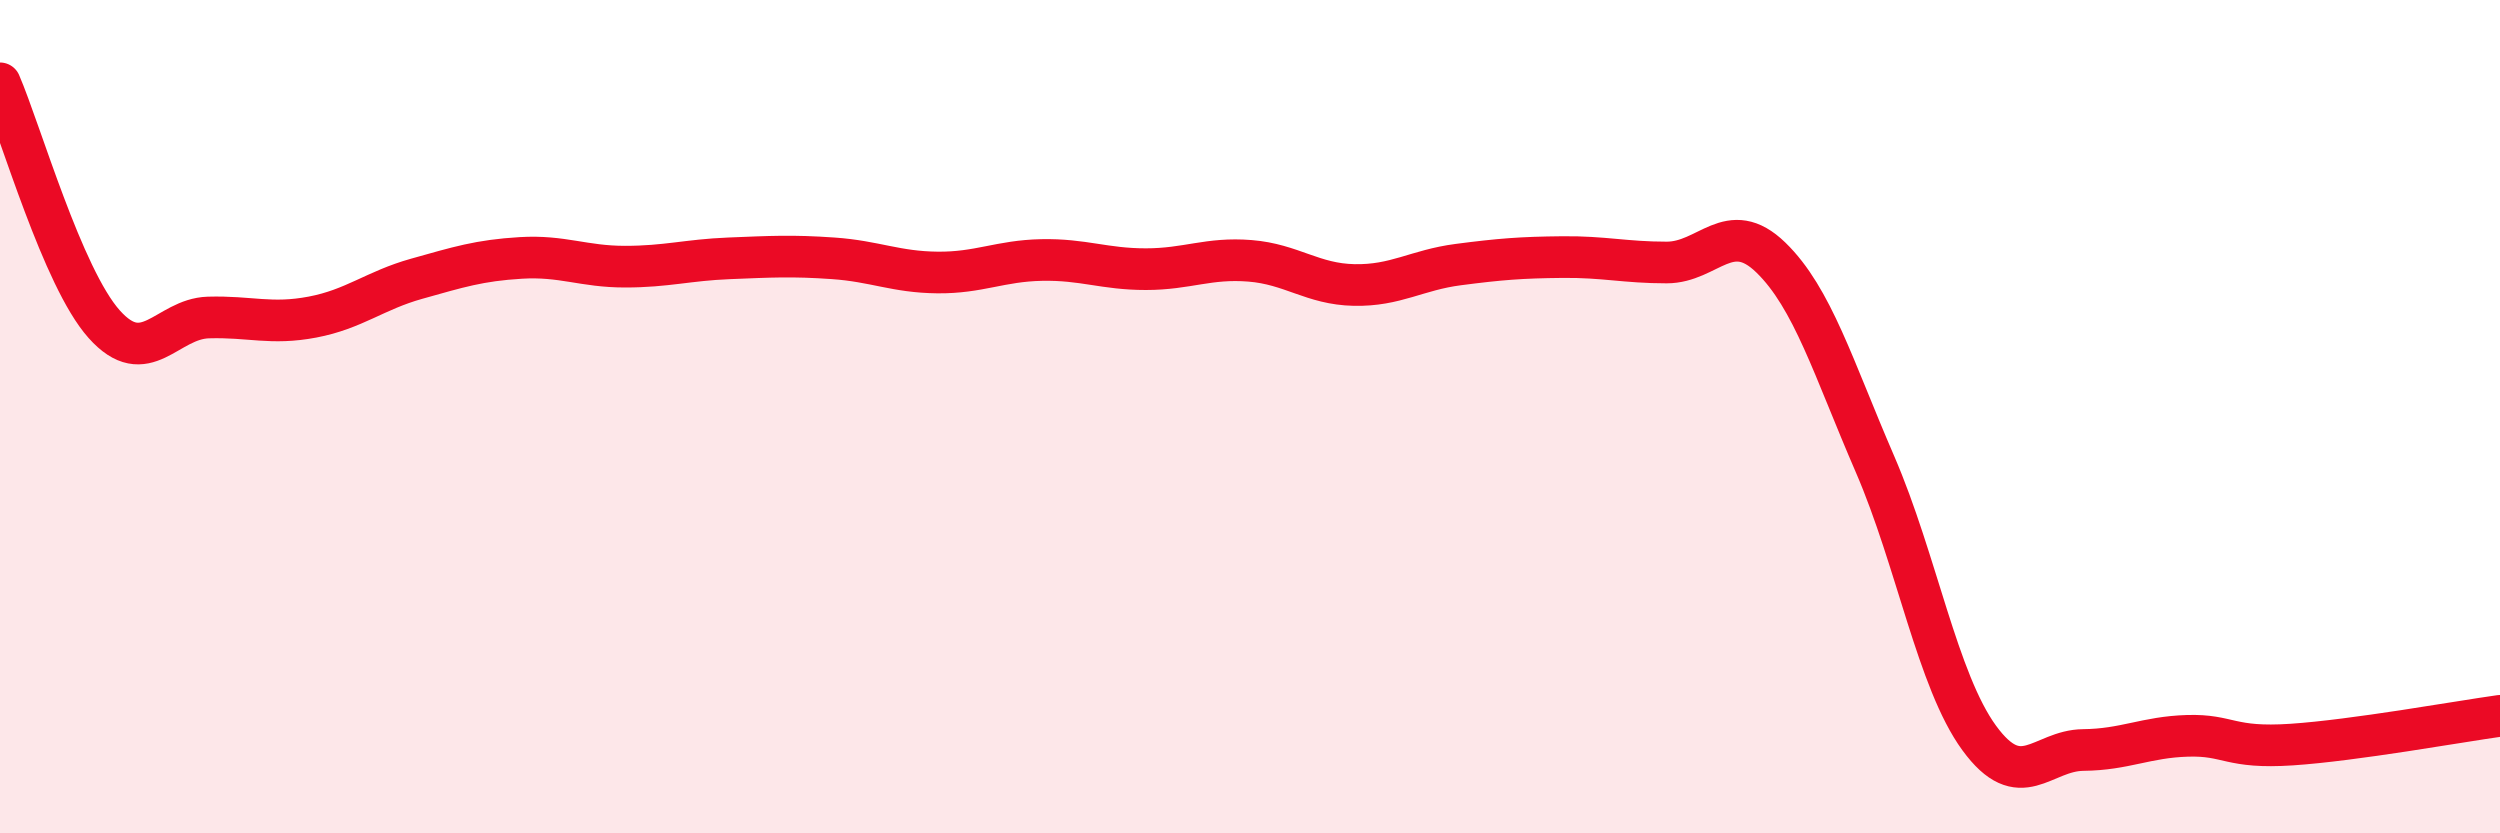
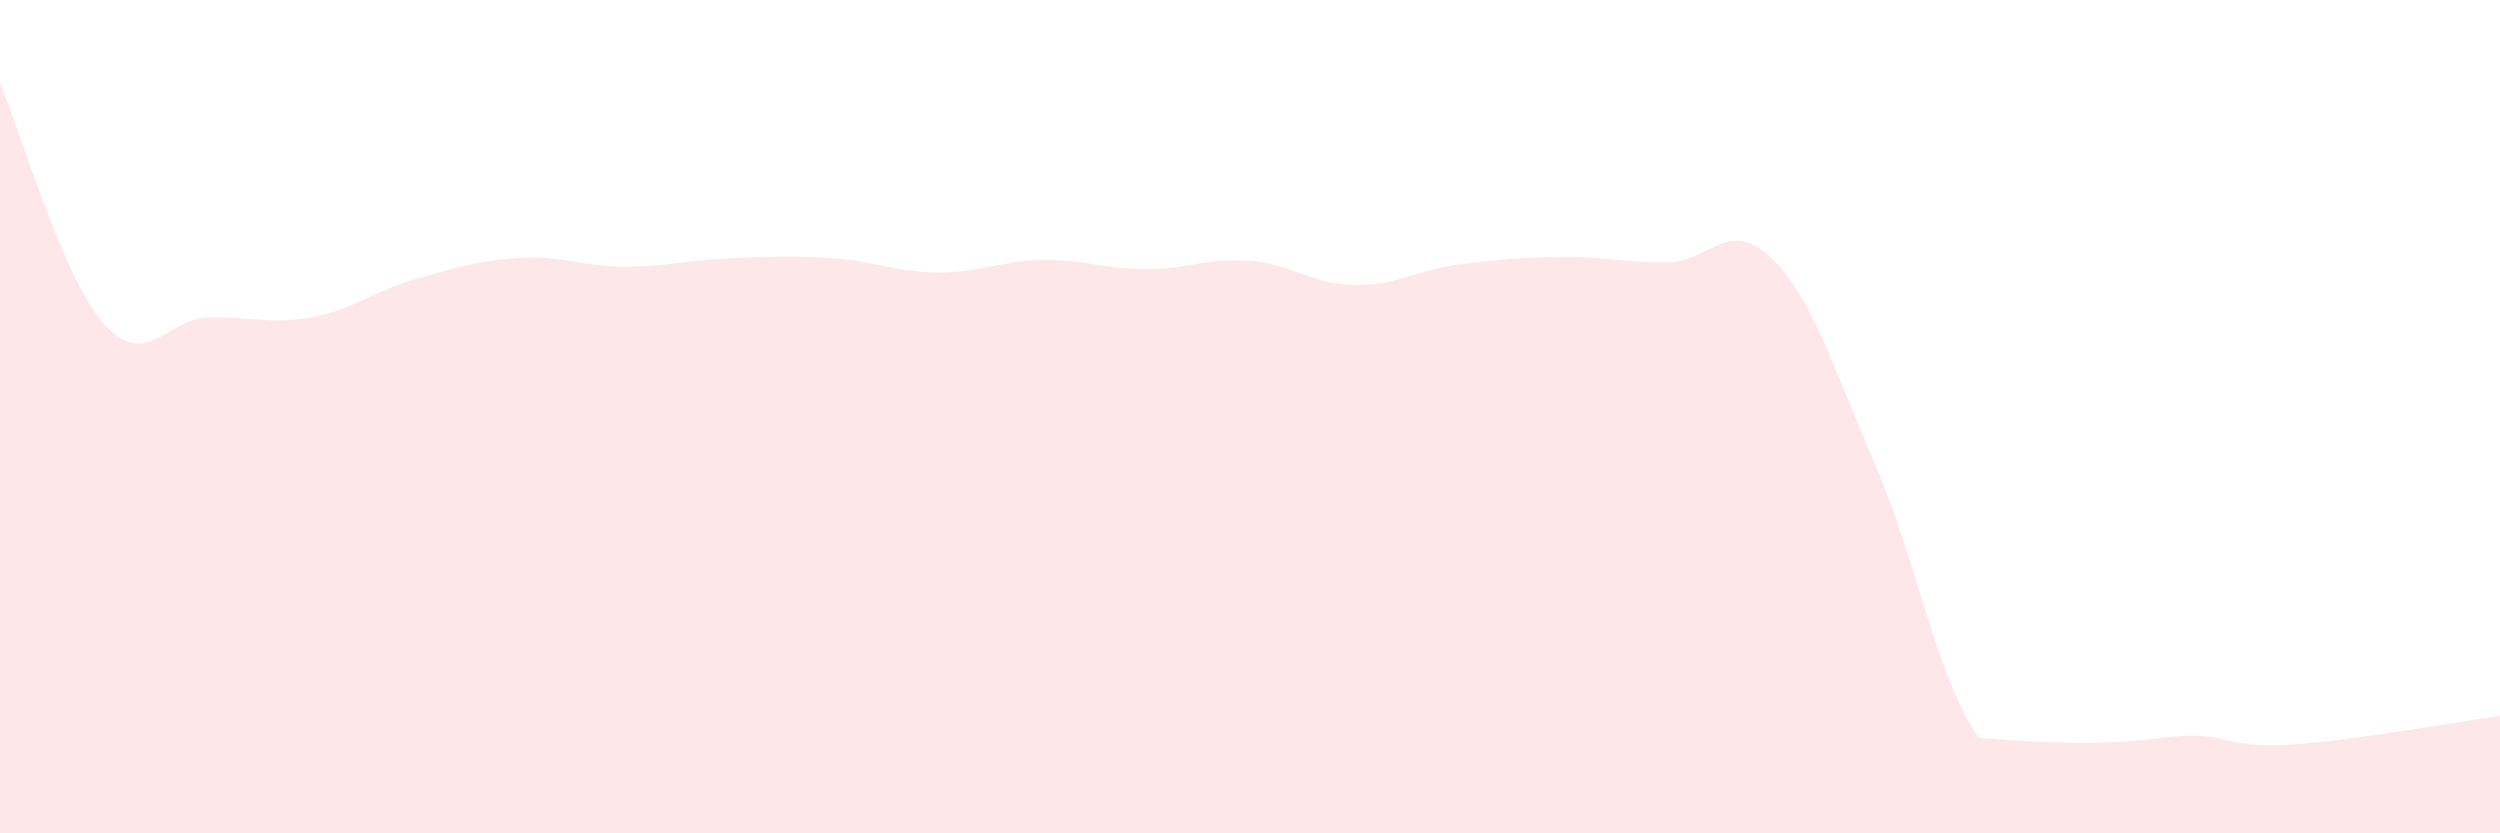
<svg xmlns="http://www.w3.org/2000/svg" width="60" height="20" viewBox="0 0 60 20">
-   <path d="M 0,2 C 0.5,3.16 1.5,6.66 2.5,7.78 C 3.5,8.9 4,7.65 5,7.62 C 6,7.59 6.5,7.8 7.5,7.61 C 8.5,7.42 9,6.97 10,6.69 C 11,6.41 11.5,6.25 12.5,6.19 C 13.5,6.13 14,6.4 15,6.4 C 16,6.4 16.5,6.24 17.5,6.2 C 18.5,6.16 19,6.13 20,6.2 C 21,6.27 21.5,6.53 22.5,6.54 C 23.5,6.55 24,6.26 25,6.24 C 26,6.22 26.5,6.46 27.5,6.46 C 28.5,6.46 29,6.18 30,6.26 C 31,6.34 31.5,6.82 32.5,6.84 C 33.5,6.86 34,6.48 35,6.35 C 36,6.22 36.5,6.18 37.5,6.17 C 38.5,6.16 39,6.3 40,6.3 C 41,6.3 41.5,5.21 42.5,6.18 C 43.5,7.15 44,8.83 45,11.14 C 46,13.45 46.5,16.34 47.5,17.71 C 48.5,19.08 49,18.01 50,18 C 51,17.99 51.5,17.69 52.5,17.66 C 53.5,17.63 53.5,17.97 55,17.87 C 56.5,17.77 59,17.32 60,17.18L60 20L0 20Z" fill="#EB0A25" opacity="0.1" stroke-linecap="round" stroke-linejoin="round" />
-   <path d="M 0,2 C 0.5,3.16 1.5,6.66 2.5,7.78 C 3.5,8.9 4,7.65 5,7.62 C 6,7.59 6.5,7.8 7.5,7.61 C 8.5,7.42 9,6.97 10,6.69 C 11,6.41 11.5,6.25 12.5,6.19 C 13.5,6.13 14,6.4 15,6.4 C 16,6.4 16.5,6.24 17.5,6.2 C 18.5,6.16 19,6.13 20,6.2 C 21,6.27 21.5,6.53 22.5,6.54 C 23.5,6.55 24,6.26 25,6.24 C 26,6.22 26.5,6.46 27.5,6.46 C 28.5,6.46 29,6.18 30,6.26 C 31,6.34 31.5,6.82 32.5,6.84 C 33.5,6.86 34,6.48 35,6.35 C 36,6.22 36.5,6.18 37.5,6.17 C 38.5,6.16 39,6.3 40,6.3 C 41,6.3 41.5,5.21 42.5,6.18 C 43.5,7.15 44,8.83 45,11.14 C 46,13.45 46.5,16.34 47.5,17.71 C 48.5,19.08 49,18.01 50,18 C 51,17.99 51.5,17.69 52.5,17.66 C 53.5,17.63 53.5,17.97 55,17.87 C 56.5,17.77 59,17.32 60,17.18" stroke="#EB0A25" stroke-width="1" fill="none" stroke-linecap="round" stroke-linejoin="round" />
+   <path d="M 0,2 C 0.5,3.16 1.5,6.66 2.5,7.78 C 3.5,8.9 4,7.65 5,7.62 C 6,7.59 6.5,7.8 7.5,7.61 C 8.5,7.42 9,6.97 10,6.69 C 11,6.41 11.5,6.25 12.5,6.19 C 13.5,6.13 14,6.4 15,6.4 C 16,6.4 16.5,6.24 17.5,6.2 C 18.5,6.16 19,6.13 20,6.2 C 21,6.27 21.5,6.53 22.5,6.54 C 23.5,6.55 24,6.26 25,6.24 C 26,6.22 26.5,6.46 27.5,6.46 C 28.5,6.46 29,6.18 30,6.26 C 31,6.34 31.5,6.82 32.5,6.84 C 33.5,6.86 34,6.48 35,6.35 C 36,6.22 36.5,6.18 37.5,6.17 C 38.5,6.16 39,6.3 40,6.3 C 41,6.3 41.5,5.21 42.5,6.18 C 43.5,7.15 44,8.83 45,11.14 C 46,13.45 46.5,16.34 47.5,17.71 C 51,17.99 51.5,17.69 52.5,17.66 C 53.5,17.63 53.5,17.97 55,17.87 C 56.5,17.77 59,17.32 60,17.18L60 20L0 20Z" fill="#EB0A25" opacity="0.1" stroke-linecap="round" stroke-linejoin="round" />
</svg>